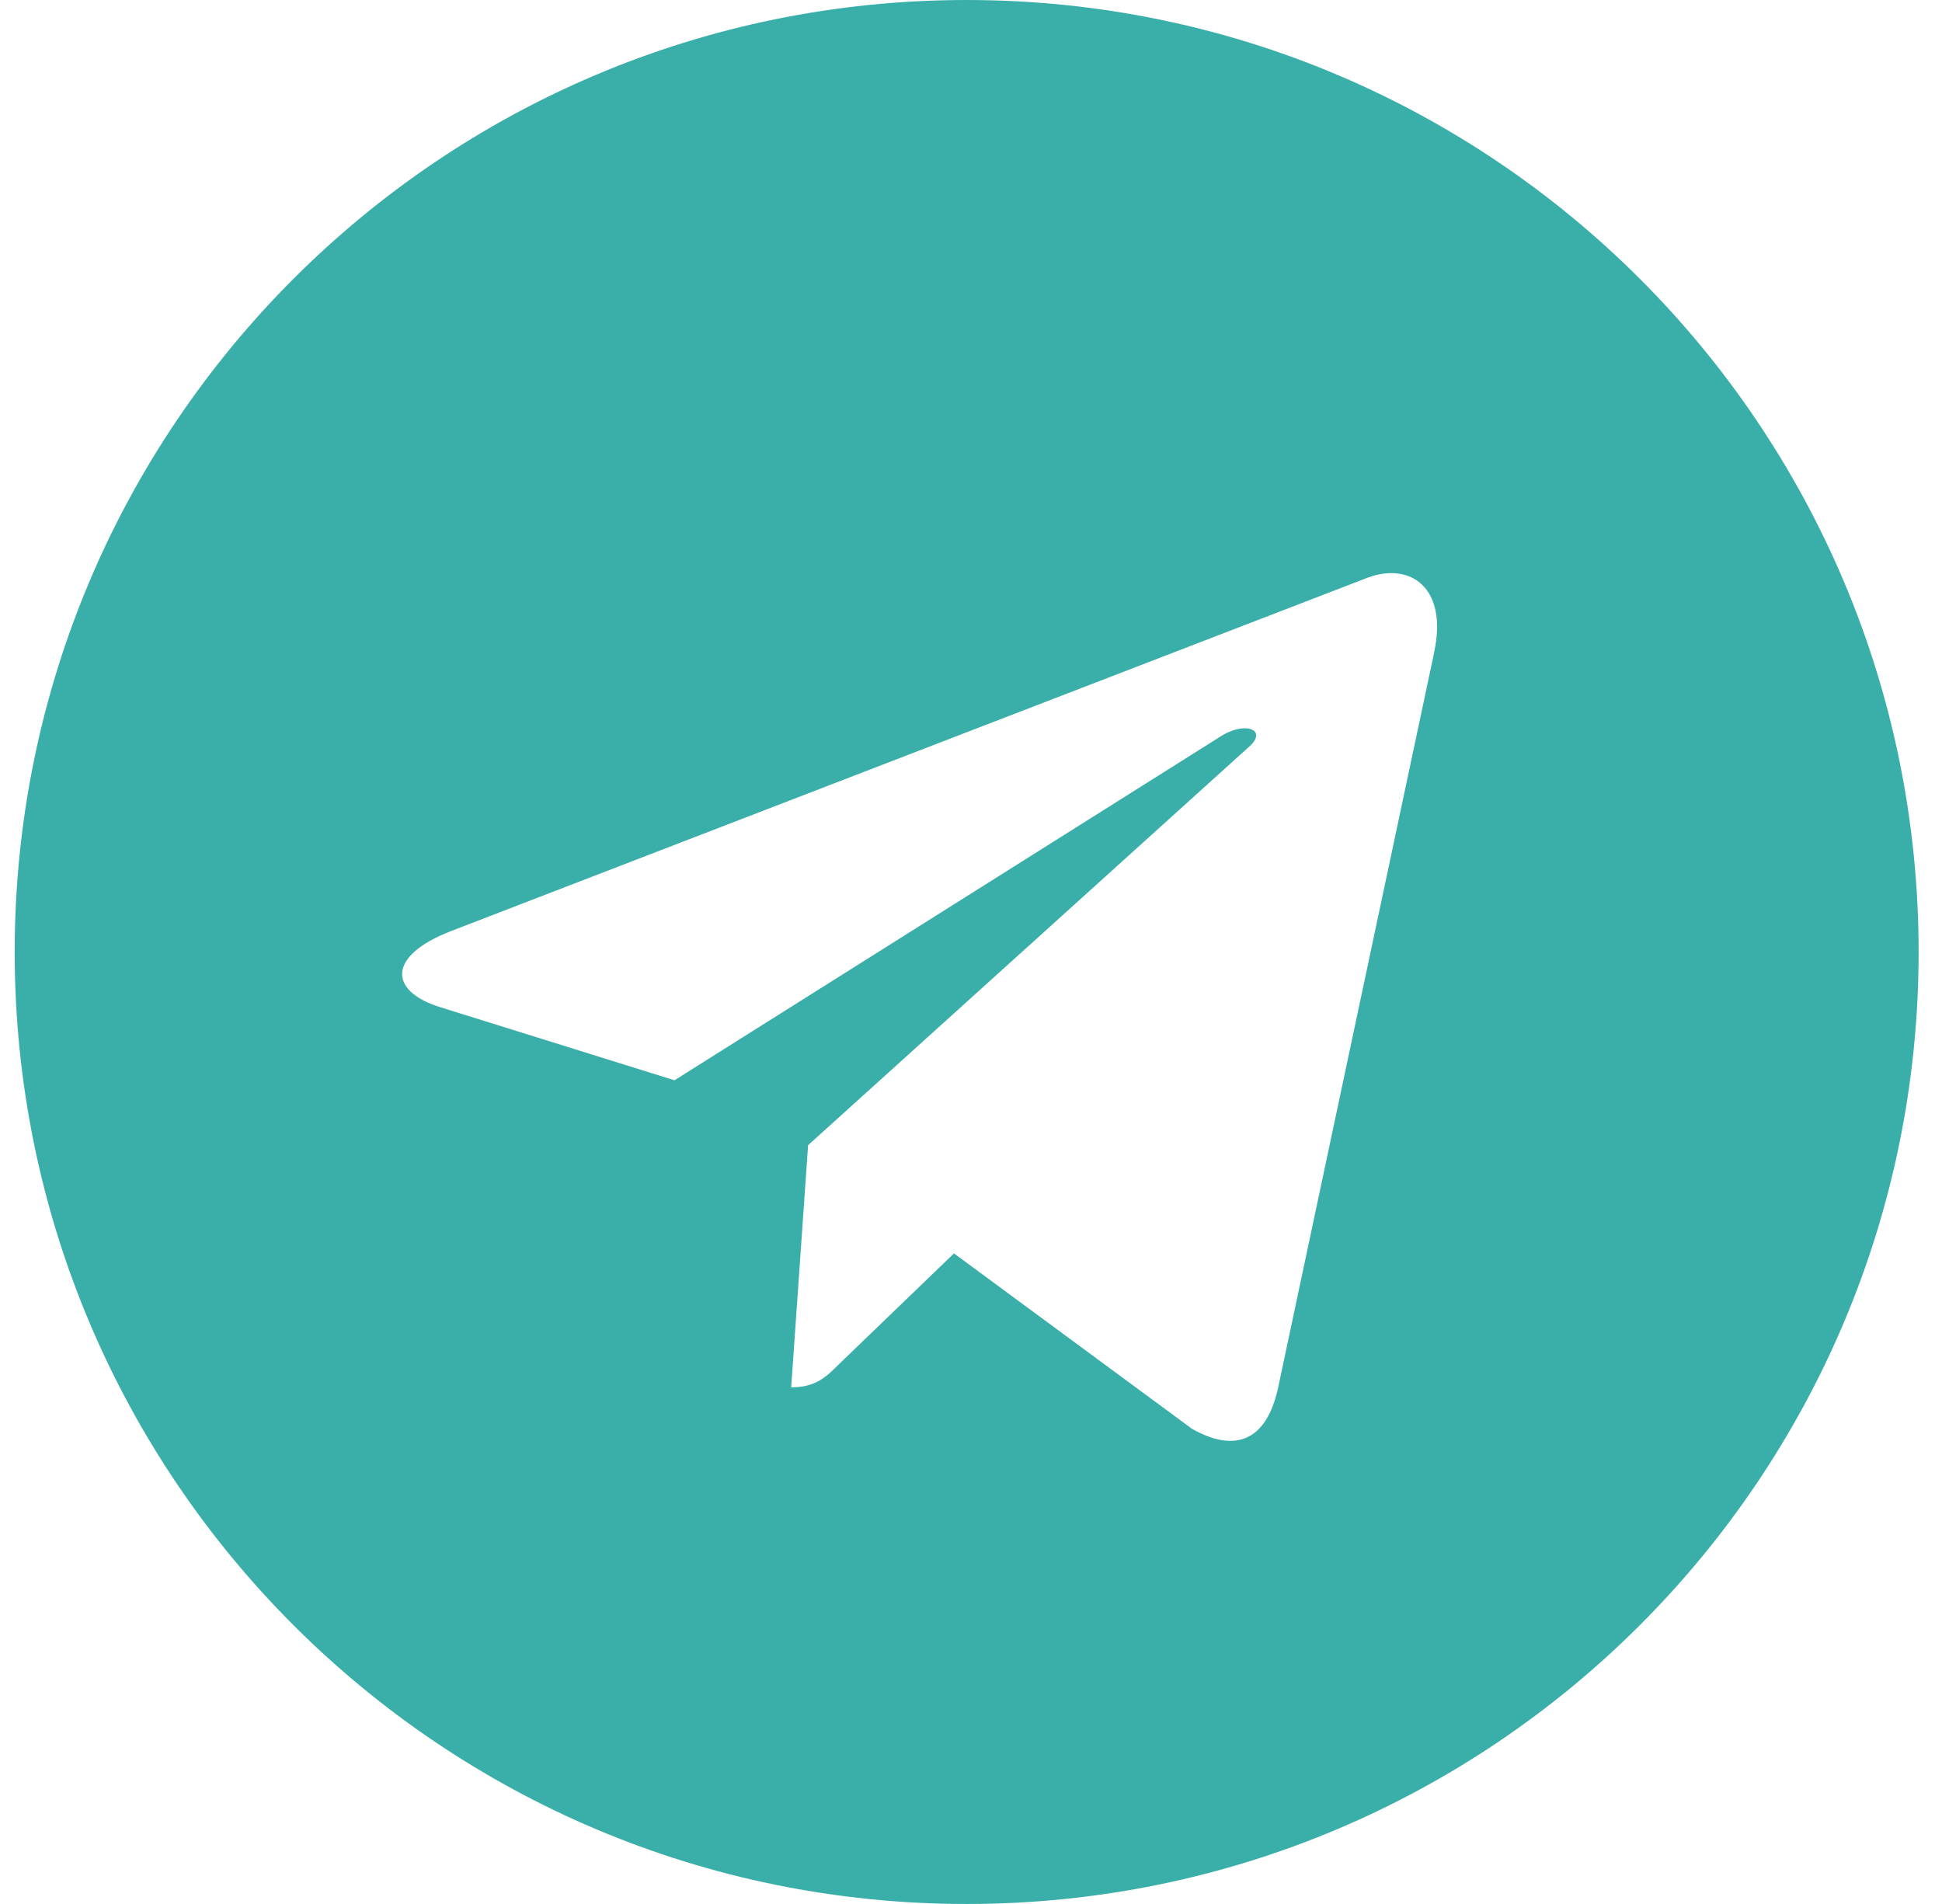
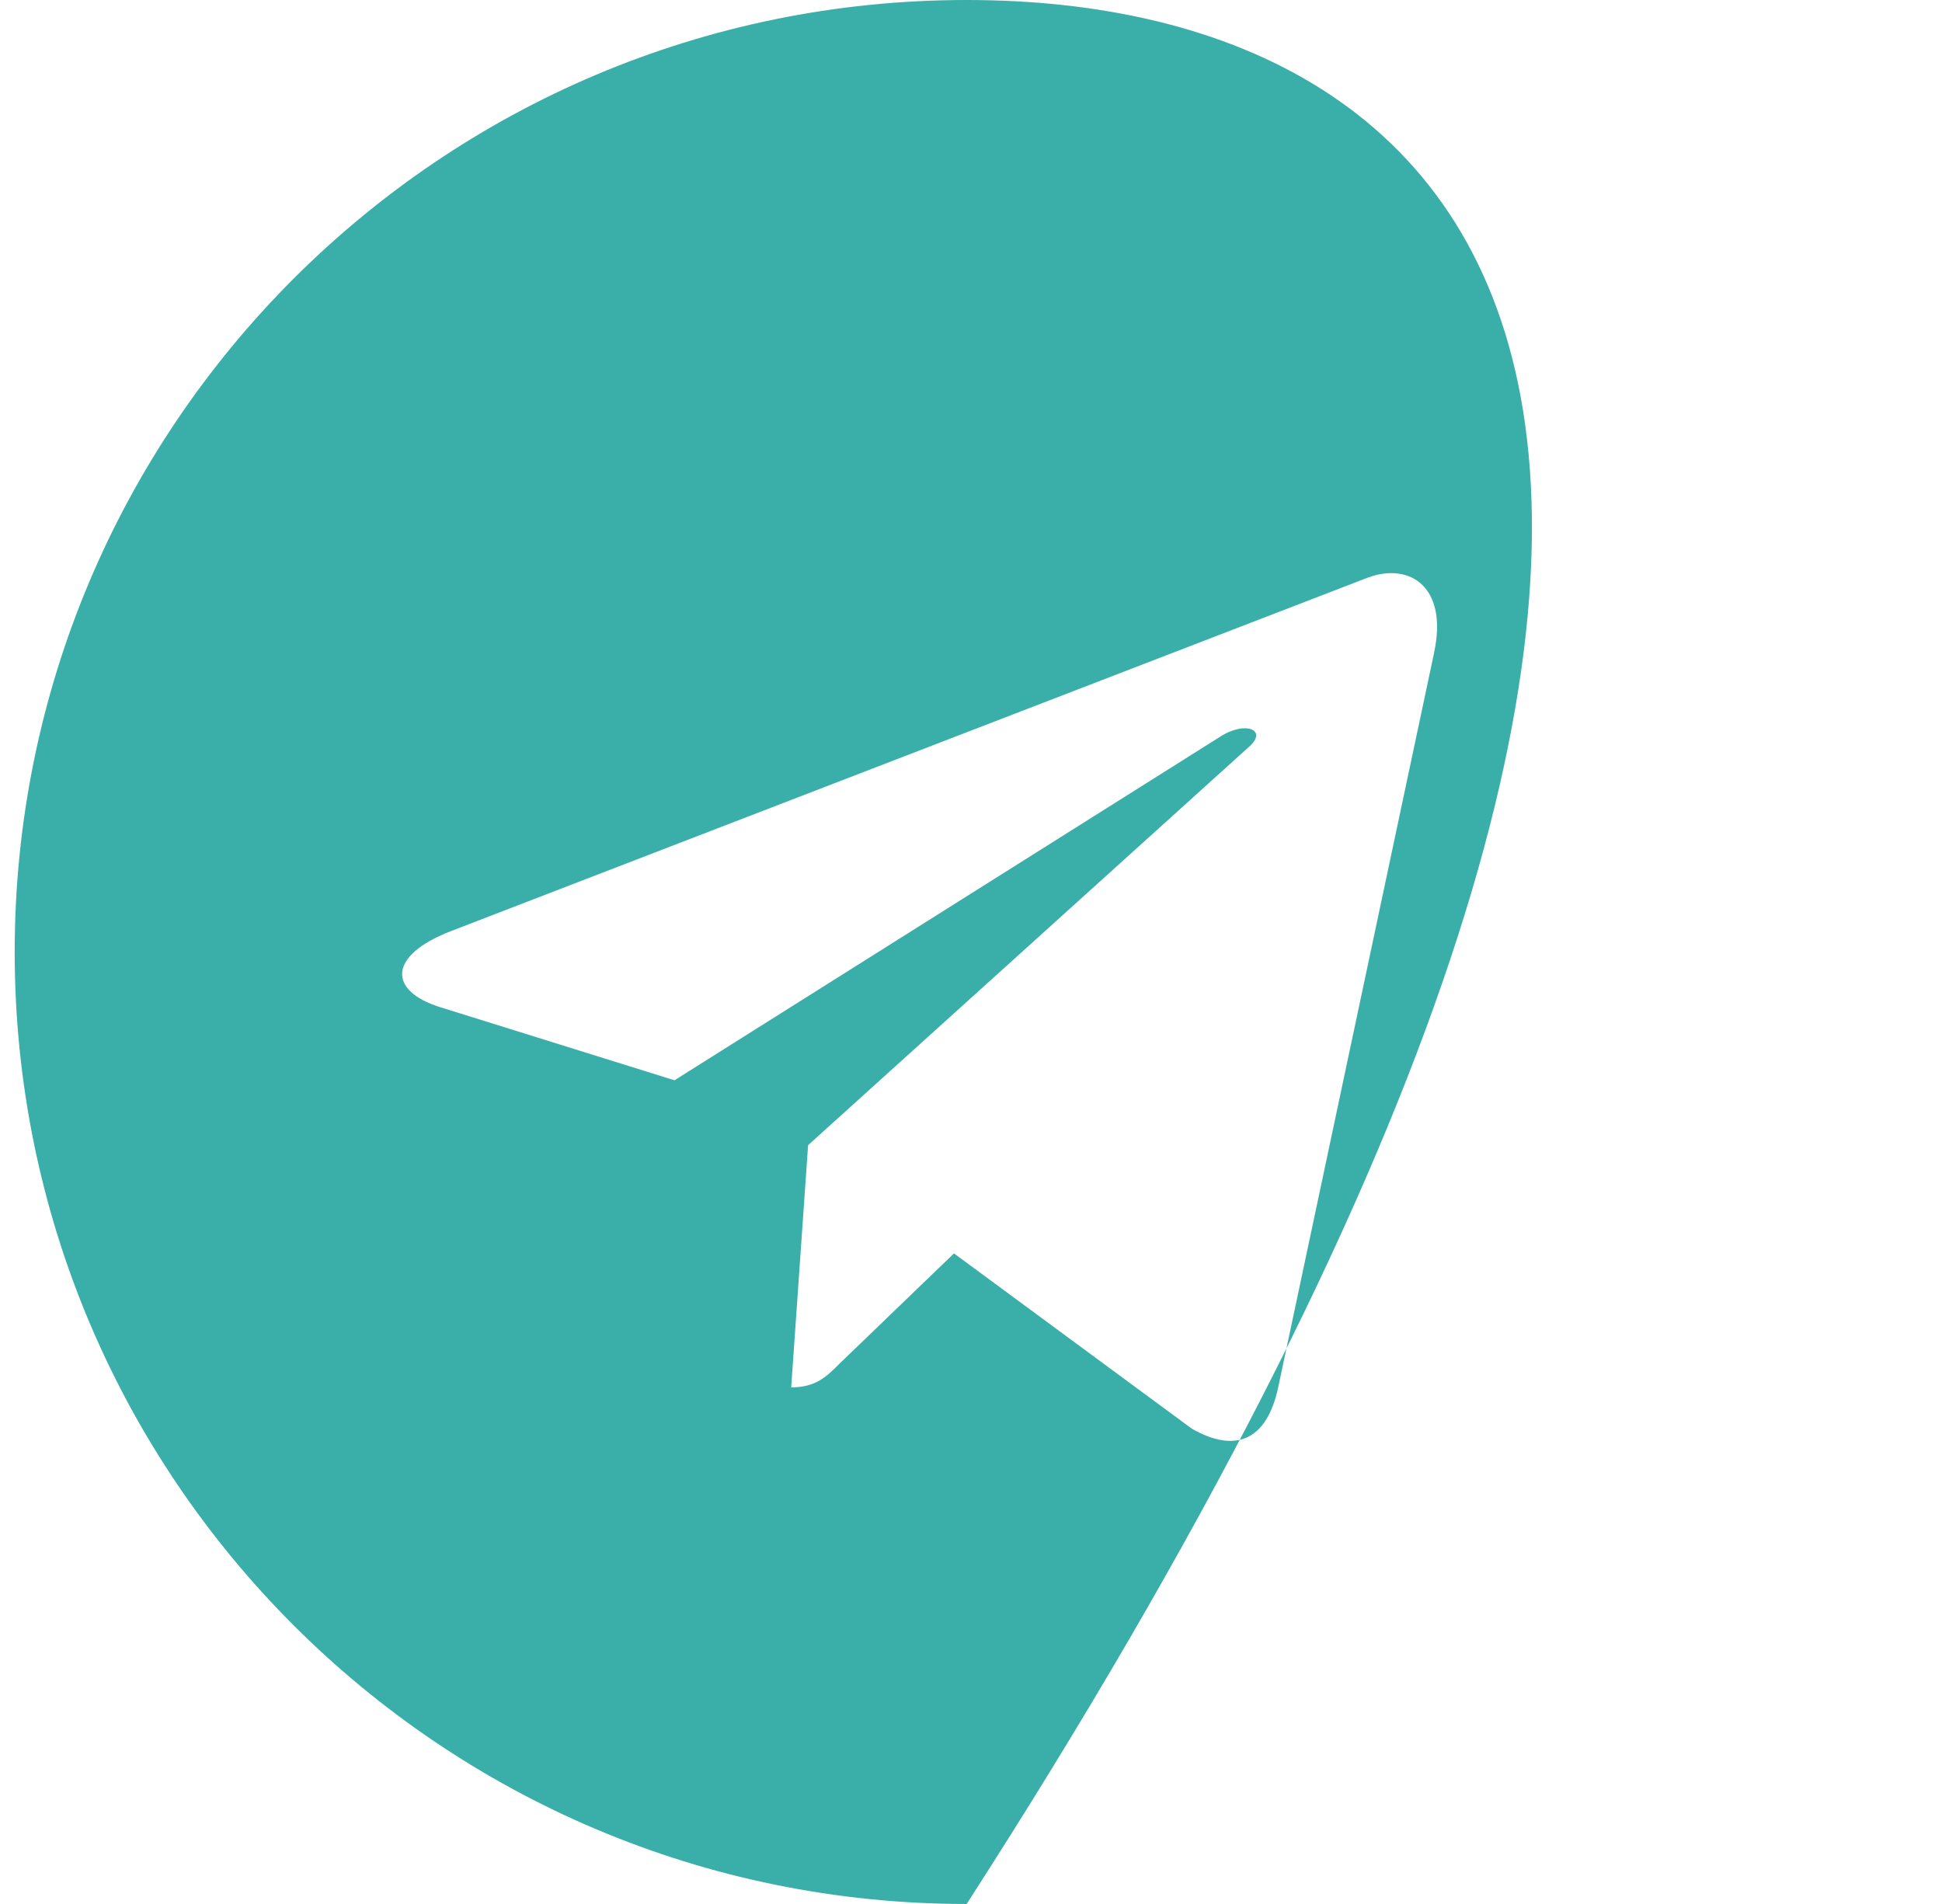
<svg xmlns="http://www.w3.org/2000/svg" width="51" height="50" viewBox="0 0 51 50" fill="none">
-   <path d="M25.386 50C39.197 50 50.386 38.81 50.386 25C50.386 11.19 39.197 0 25.386 0C11.576 0 0.386 11.19 0.386 25C0.386 38.81 11.576 50 25.386 50ZM11.826 24.458L35.93 15.165C37.049 14.76 38.026 15.438 37.663 17.129L37.665 17.127L33.561 36.462C33.257 37.833 32.443 38.167 31.303 37.521L25.053 32.915L22.038 35.819C21.705 36.152 21.424 36.433 20.778 36.433L21.222 30.073L32.805 19.608C33.309 19.165 32.693 18.915 32.028 19.356L17.713 28.369L11.543 26.444C10.203 26.019 10.174 25.104 11.826 24.458Z" fill="#3AAFA9" />
+   <path d="M25.386 50C50.386 11.19 39.197 0 25.386 0C11.576 0 0.386 11.19 0.386 25C0.386 38.81 11.576 50 25.386 50ZM11.826 24.458L35.93 15.165C37.049 14.76 38.026 15.438 37.663 17.129L37.665 17.127L33.561 36.462C33.257 37.833 32.443 38.167 31.303 37.521L25.053 32.915L22.038 35.819C21.705 36.152 21.424 36.433 20.778 36.433L21.222 30.073L32.805 19.608C33.309 19.165 32.693 18.915 32.028 19.356L17.713 28.369L11.543 26.444C10.203 26.019 10.174 25.104 11.826 24.458Z" fill="#3AAFA9" />
</svg>